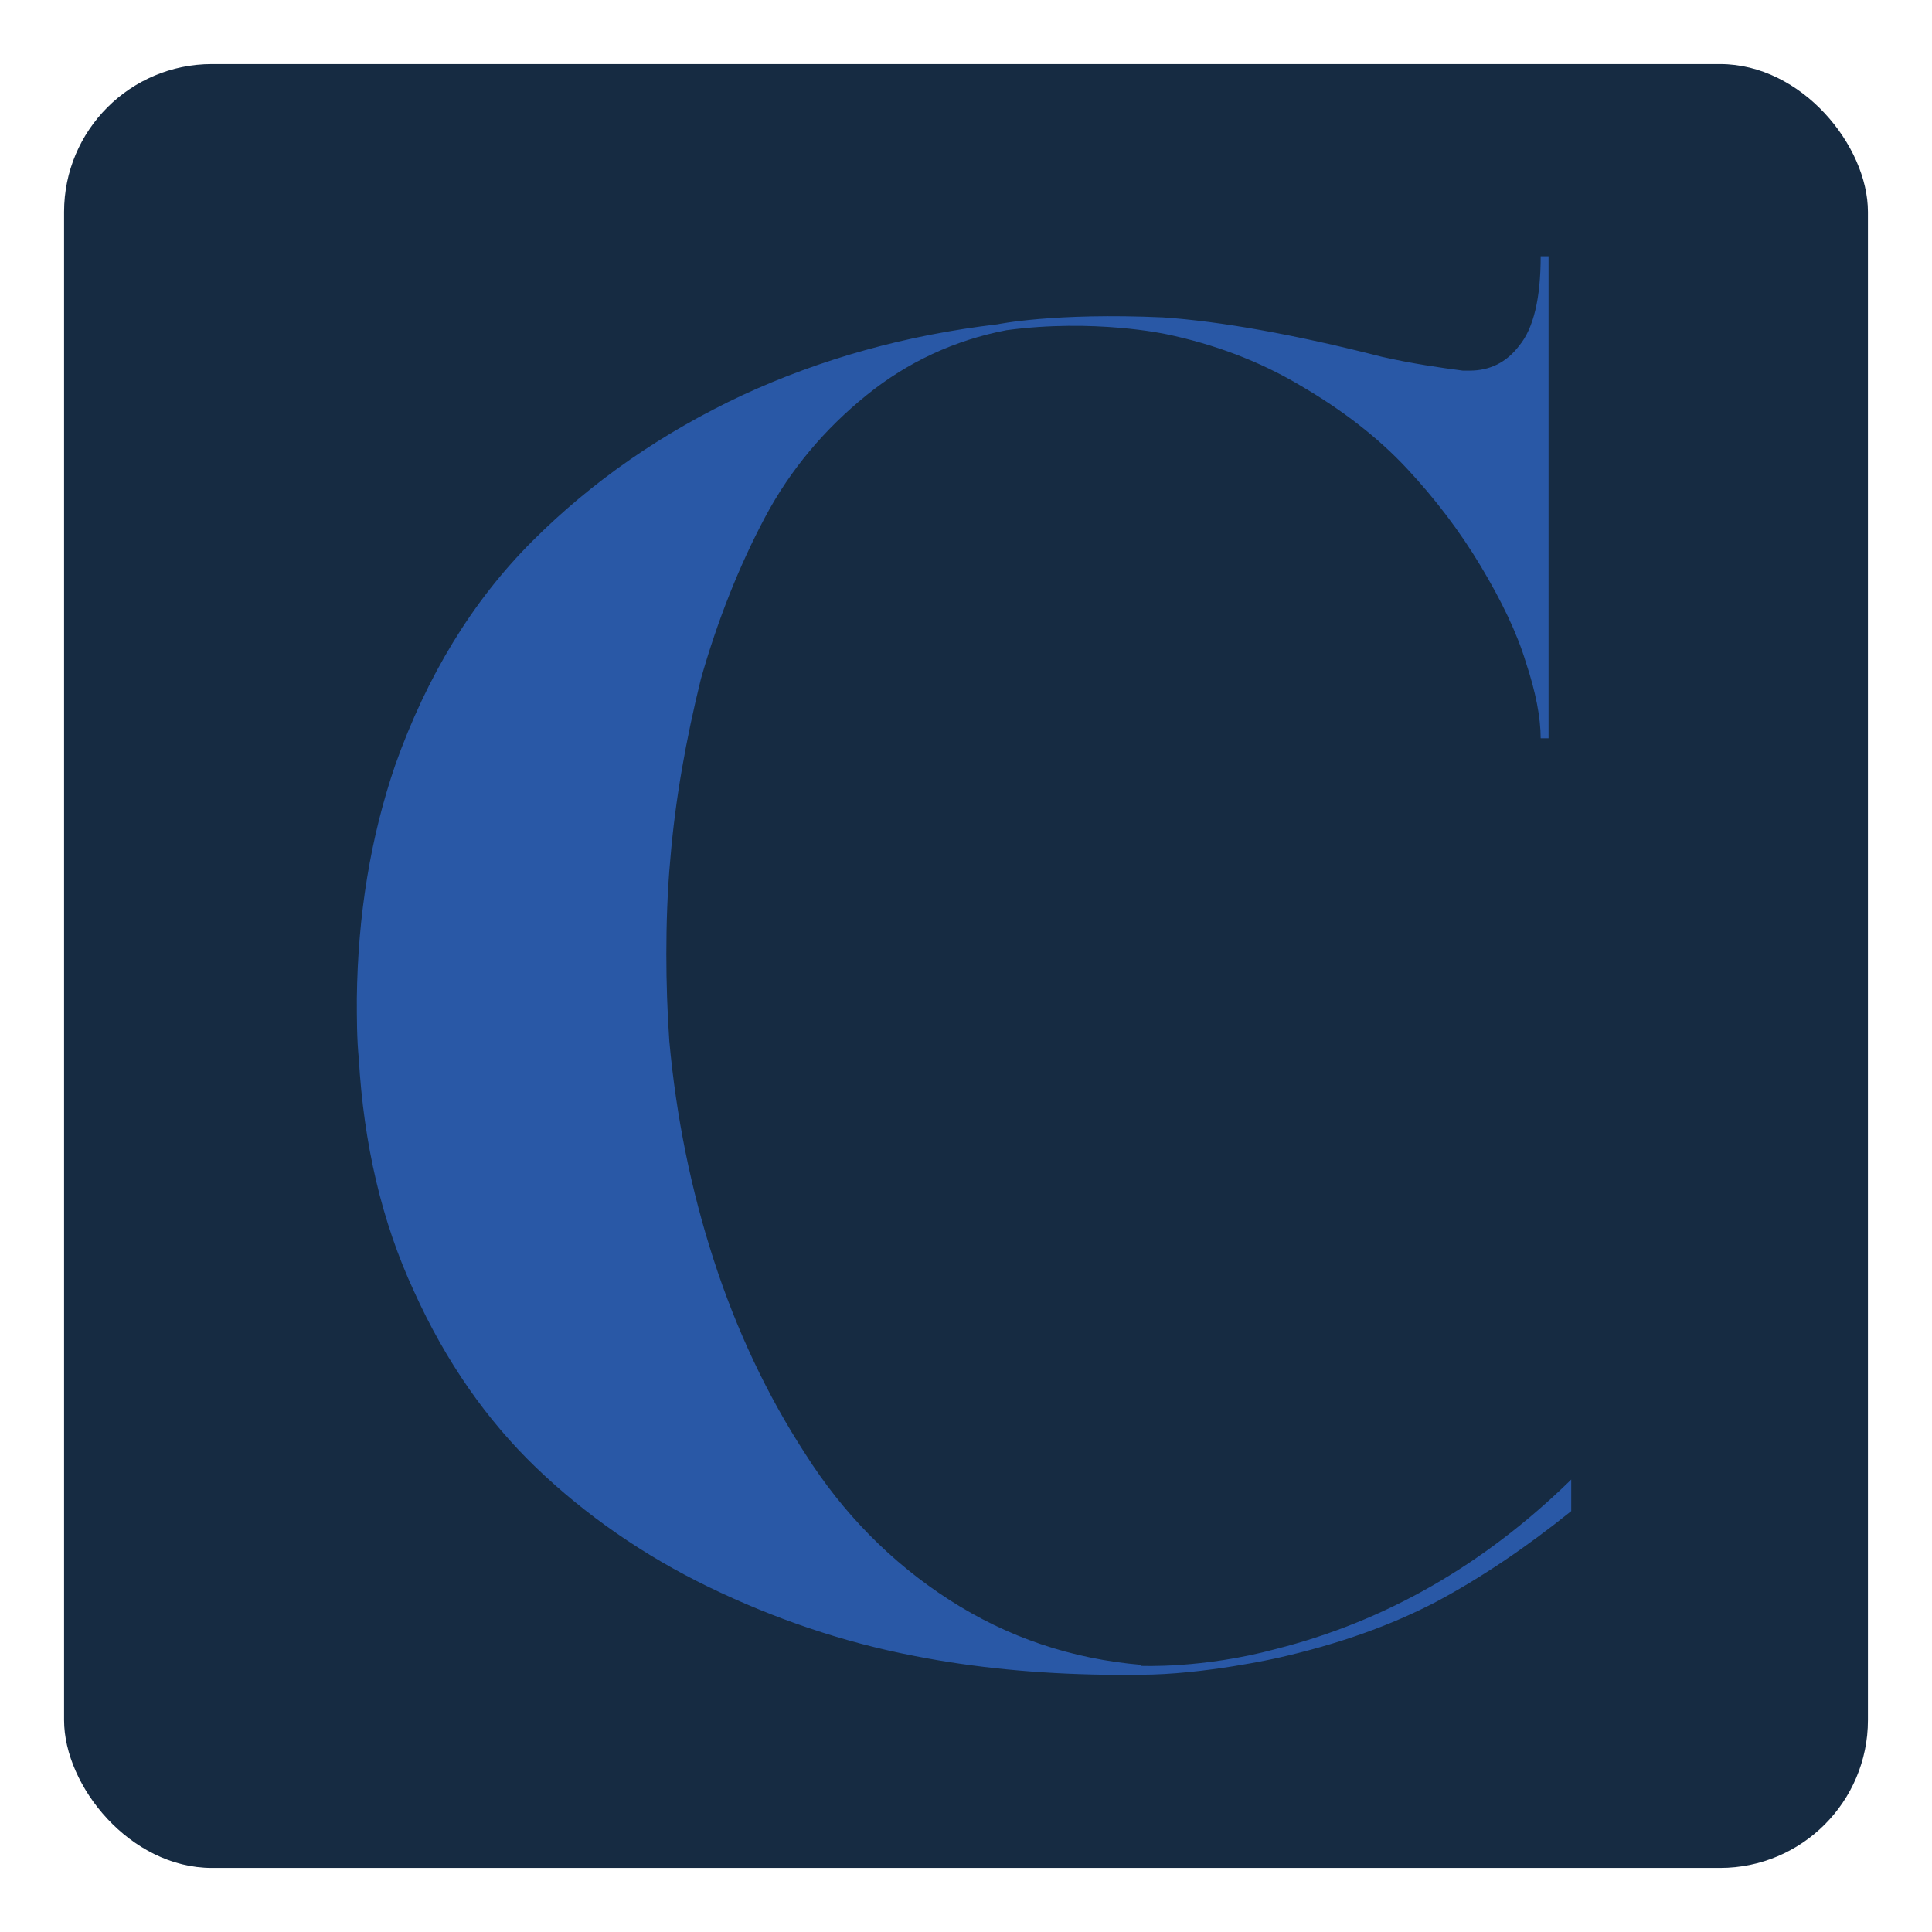
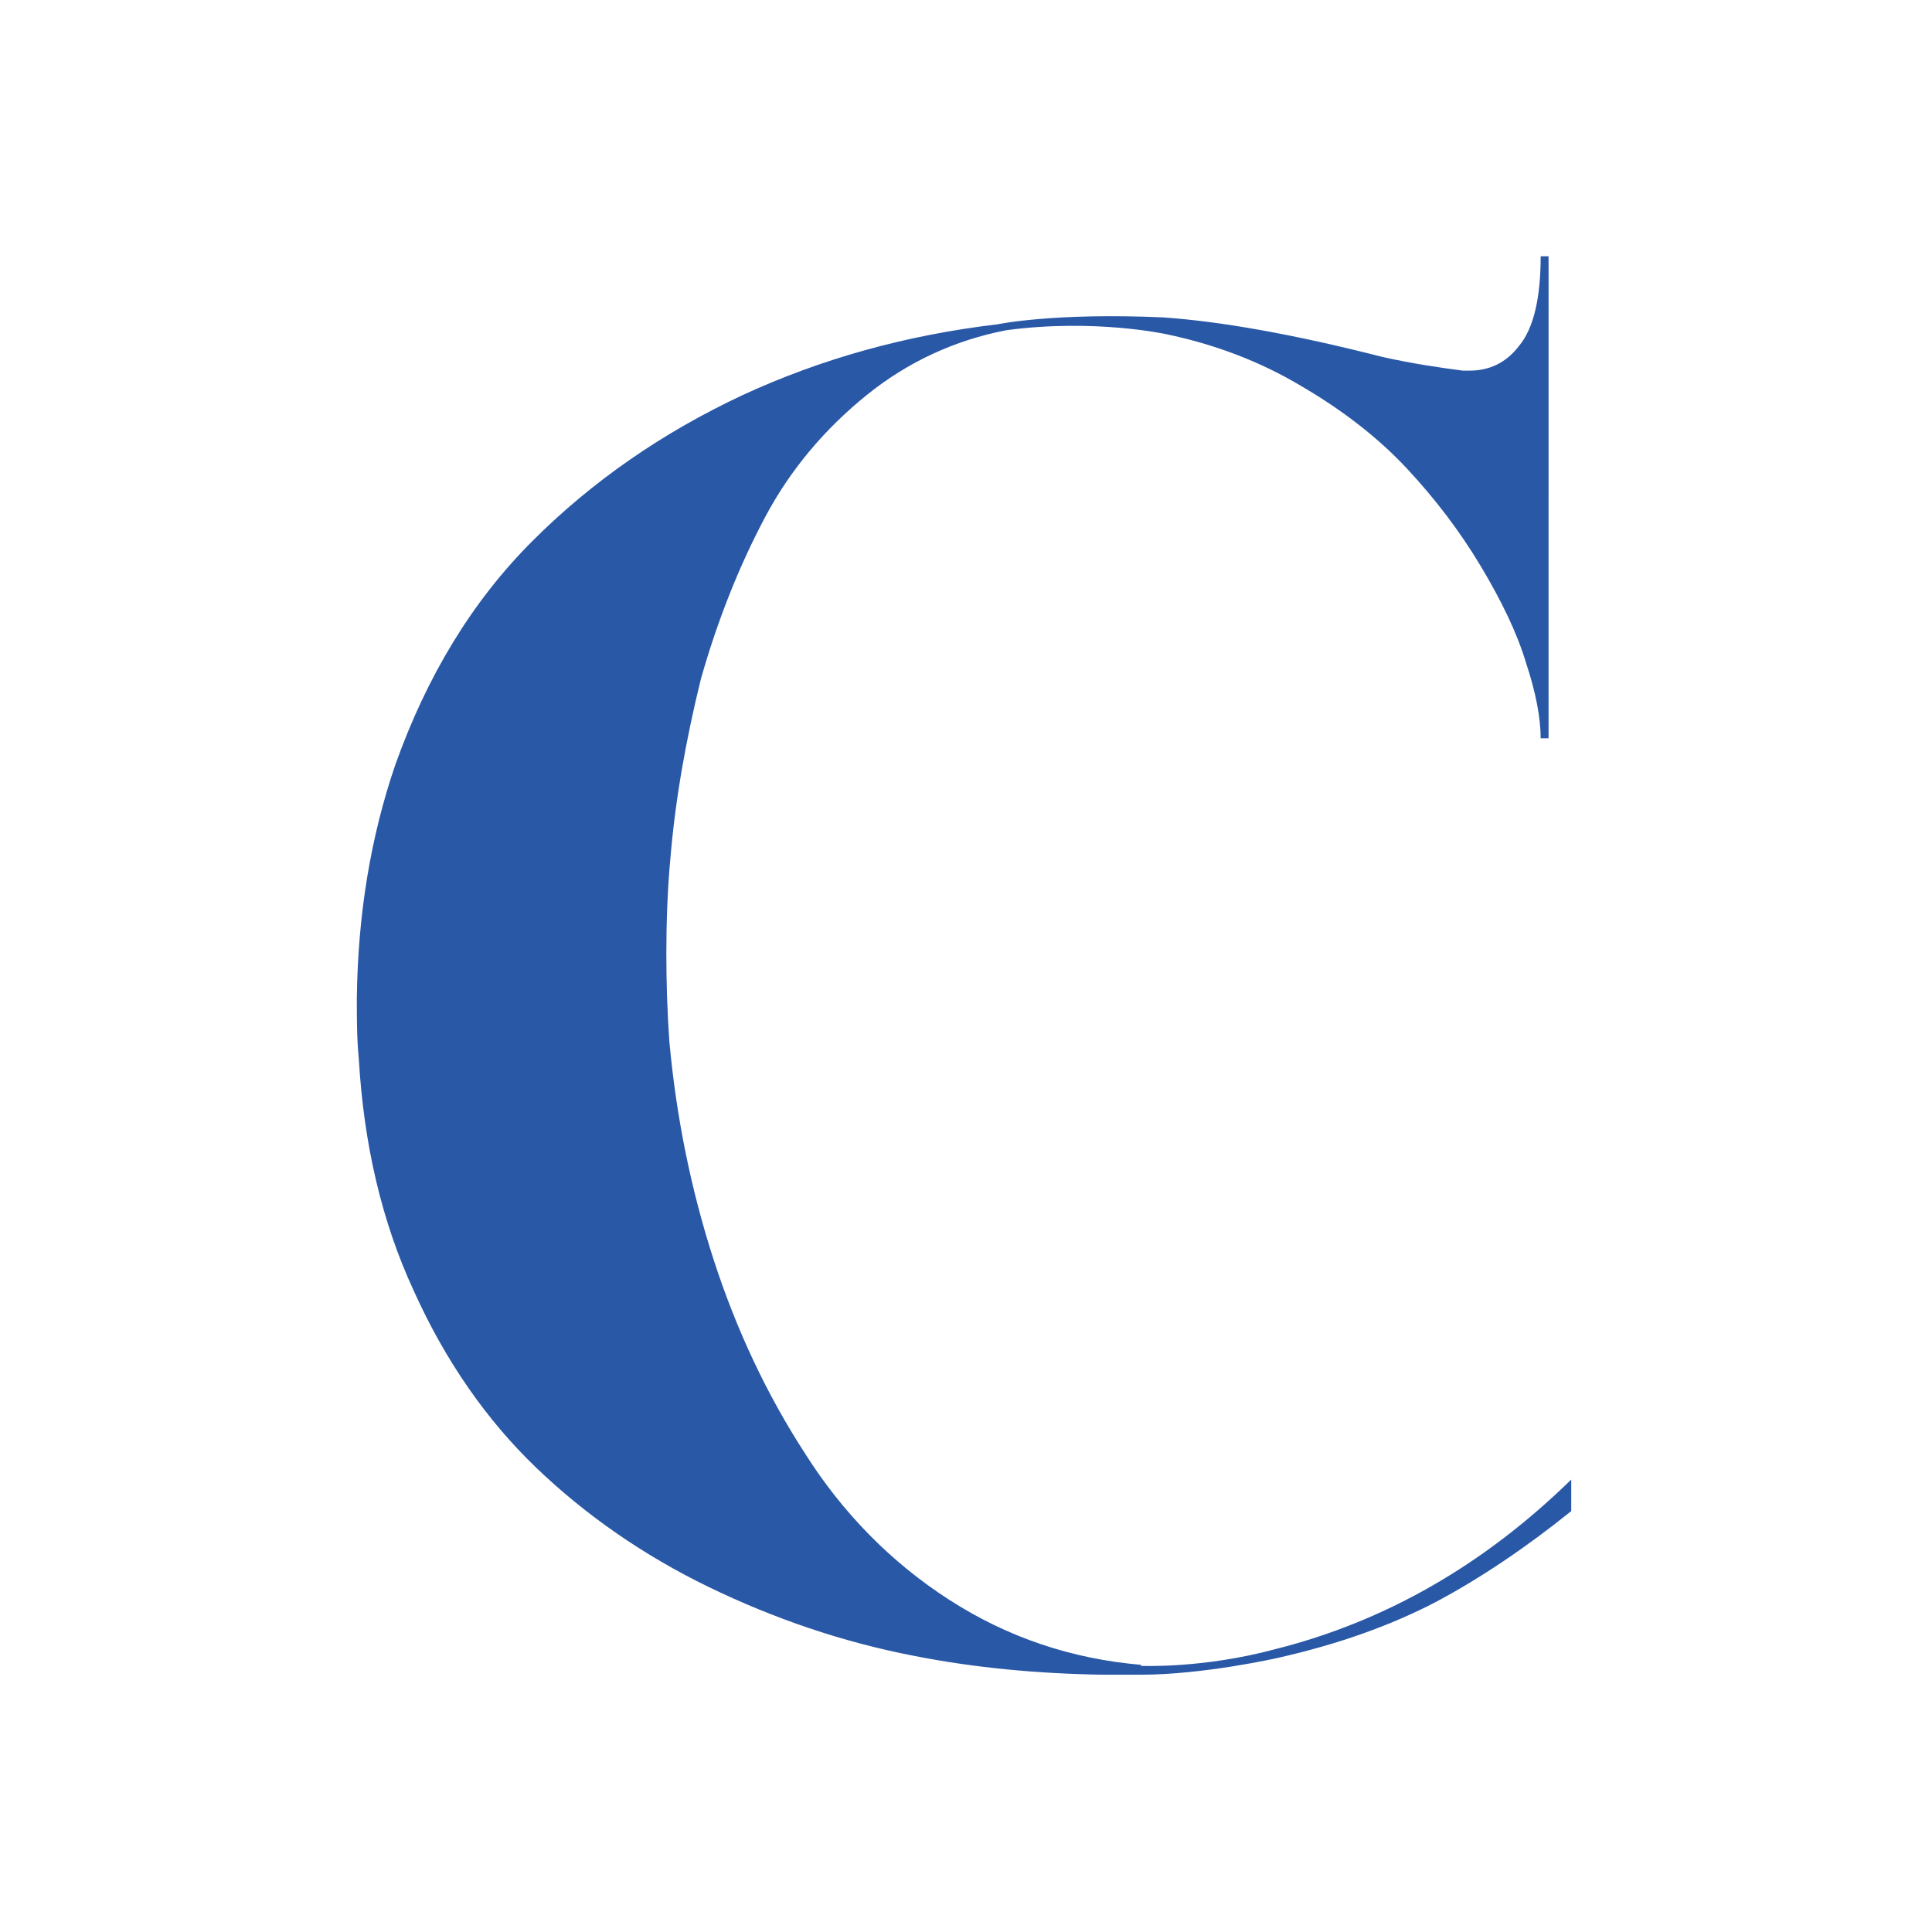
<svg xmlns="http://www.w3.org/2000/svg" id="Layer_1" data-name="Layer 1" version="1.1" viewBox="0 0 196 196">
  <defs>
    <style>
      .cls-1 {
        fill: #162b42;
      }

      .cls-1, .cls-2 {
        stroke-width: 0px;
      }

      .cls-2 {
        fill: #2958a6;
      }
    </style>
  </defs>
-   <rect class="cls-1" x="6.5" y="6.5" width="183" height="183" rx="15" ry="15" />
  <g id="CollectiveAtLubbock">
    <path class="cls-2" d="M115.8,168.9c-7.1-.6-13.6-2.8-19.5-6.6-5.9-3.8-10.8-8.8-14.6-14.8-3.9-6-7-12.6-9.3-19.7-2.3-7.1-3.8-14.5-4.5-22.2-.2-2.9-.3-5.9-.3-8.8s.1-6.4.4-9.6c.5-6.1,1.6-12.2,3.1-18.3,1.7-6,3.9-11.5,6.5-16.4,2.6-4.9,6.1-9,10.3-12.4,4.2-3.4,9-5.6,14.2-6.6,8.9-1.2,16.2.4,16.2.4,4.8,1,9.4,2.7,13.6,5.2,4.3,2.5,7.9,5.3,10.8,8.4,2.9,3.1,5.4,6.4,7.5,9.9,2.1,3.5,3.7,6.8,4.6,9.8,1,3,1.5,5.6,1.5,7.7h.8V26h-.8c0,4.2-.7,7.3-2.2,9.1-1.3,1.7-3,2.5-5,2.5h-.7c-2.3-.3-5.1-.7-8.2-1.4-9-2.3-16.4-3.6-22.2-4-11.1-.5-16.8.7-16.8.7-9.3,1.1-17.9,3.5-25.9,7.2-8.1,3.8-15.2,8.7-21.3,14.8-6.1,6.1-10.7,13.7-13.9,22.7-2.5,7.3-3.8,15.2-3.9,23.7,0,2,0,4.1.2,6.1.5,8.6,2.3,16.5,5.6,23.6,3.2,7.1,7.4,13.1,12.4,17.9,5,4.8,10.9,8.9,17.5,12.1,6.6,3.2,13.6,5.6,20.9,7,6.1,1.2,12.5,1.8,19.2,1.9,1.2,0,2.5,0,3.7,0,6.4,0,13.9-1.7,13.9-1.7,6.2-1.4,11.5-3.3,16.1-5.7,4.5-2.4,9.1-5.5,13.7-9.2v-3.2c-8.9,8.7-18.9,14.4-30,17.2-7.4,2-13.7,1.7-13.7,1.7" />
  </g>
</svg>